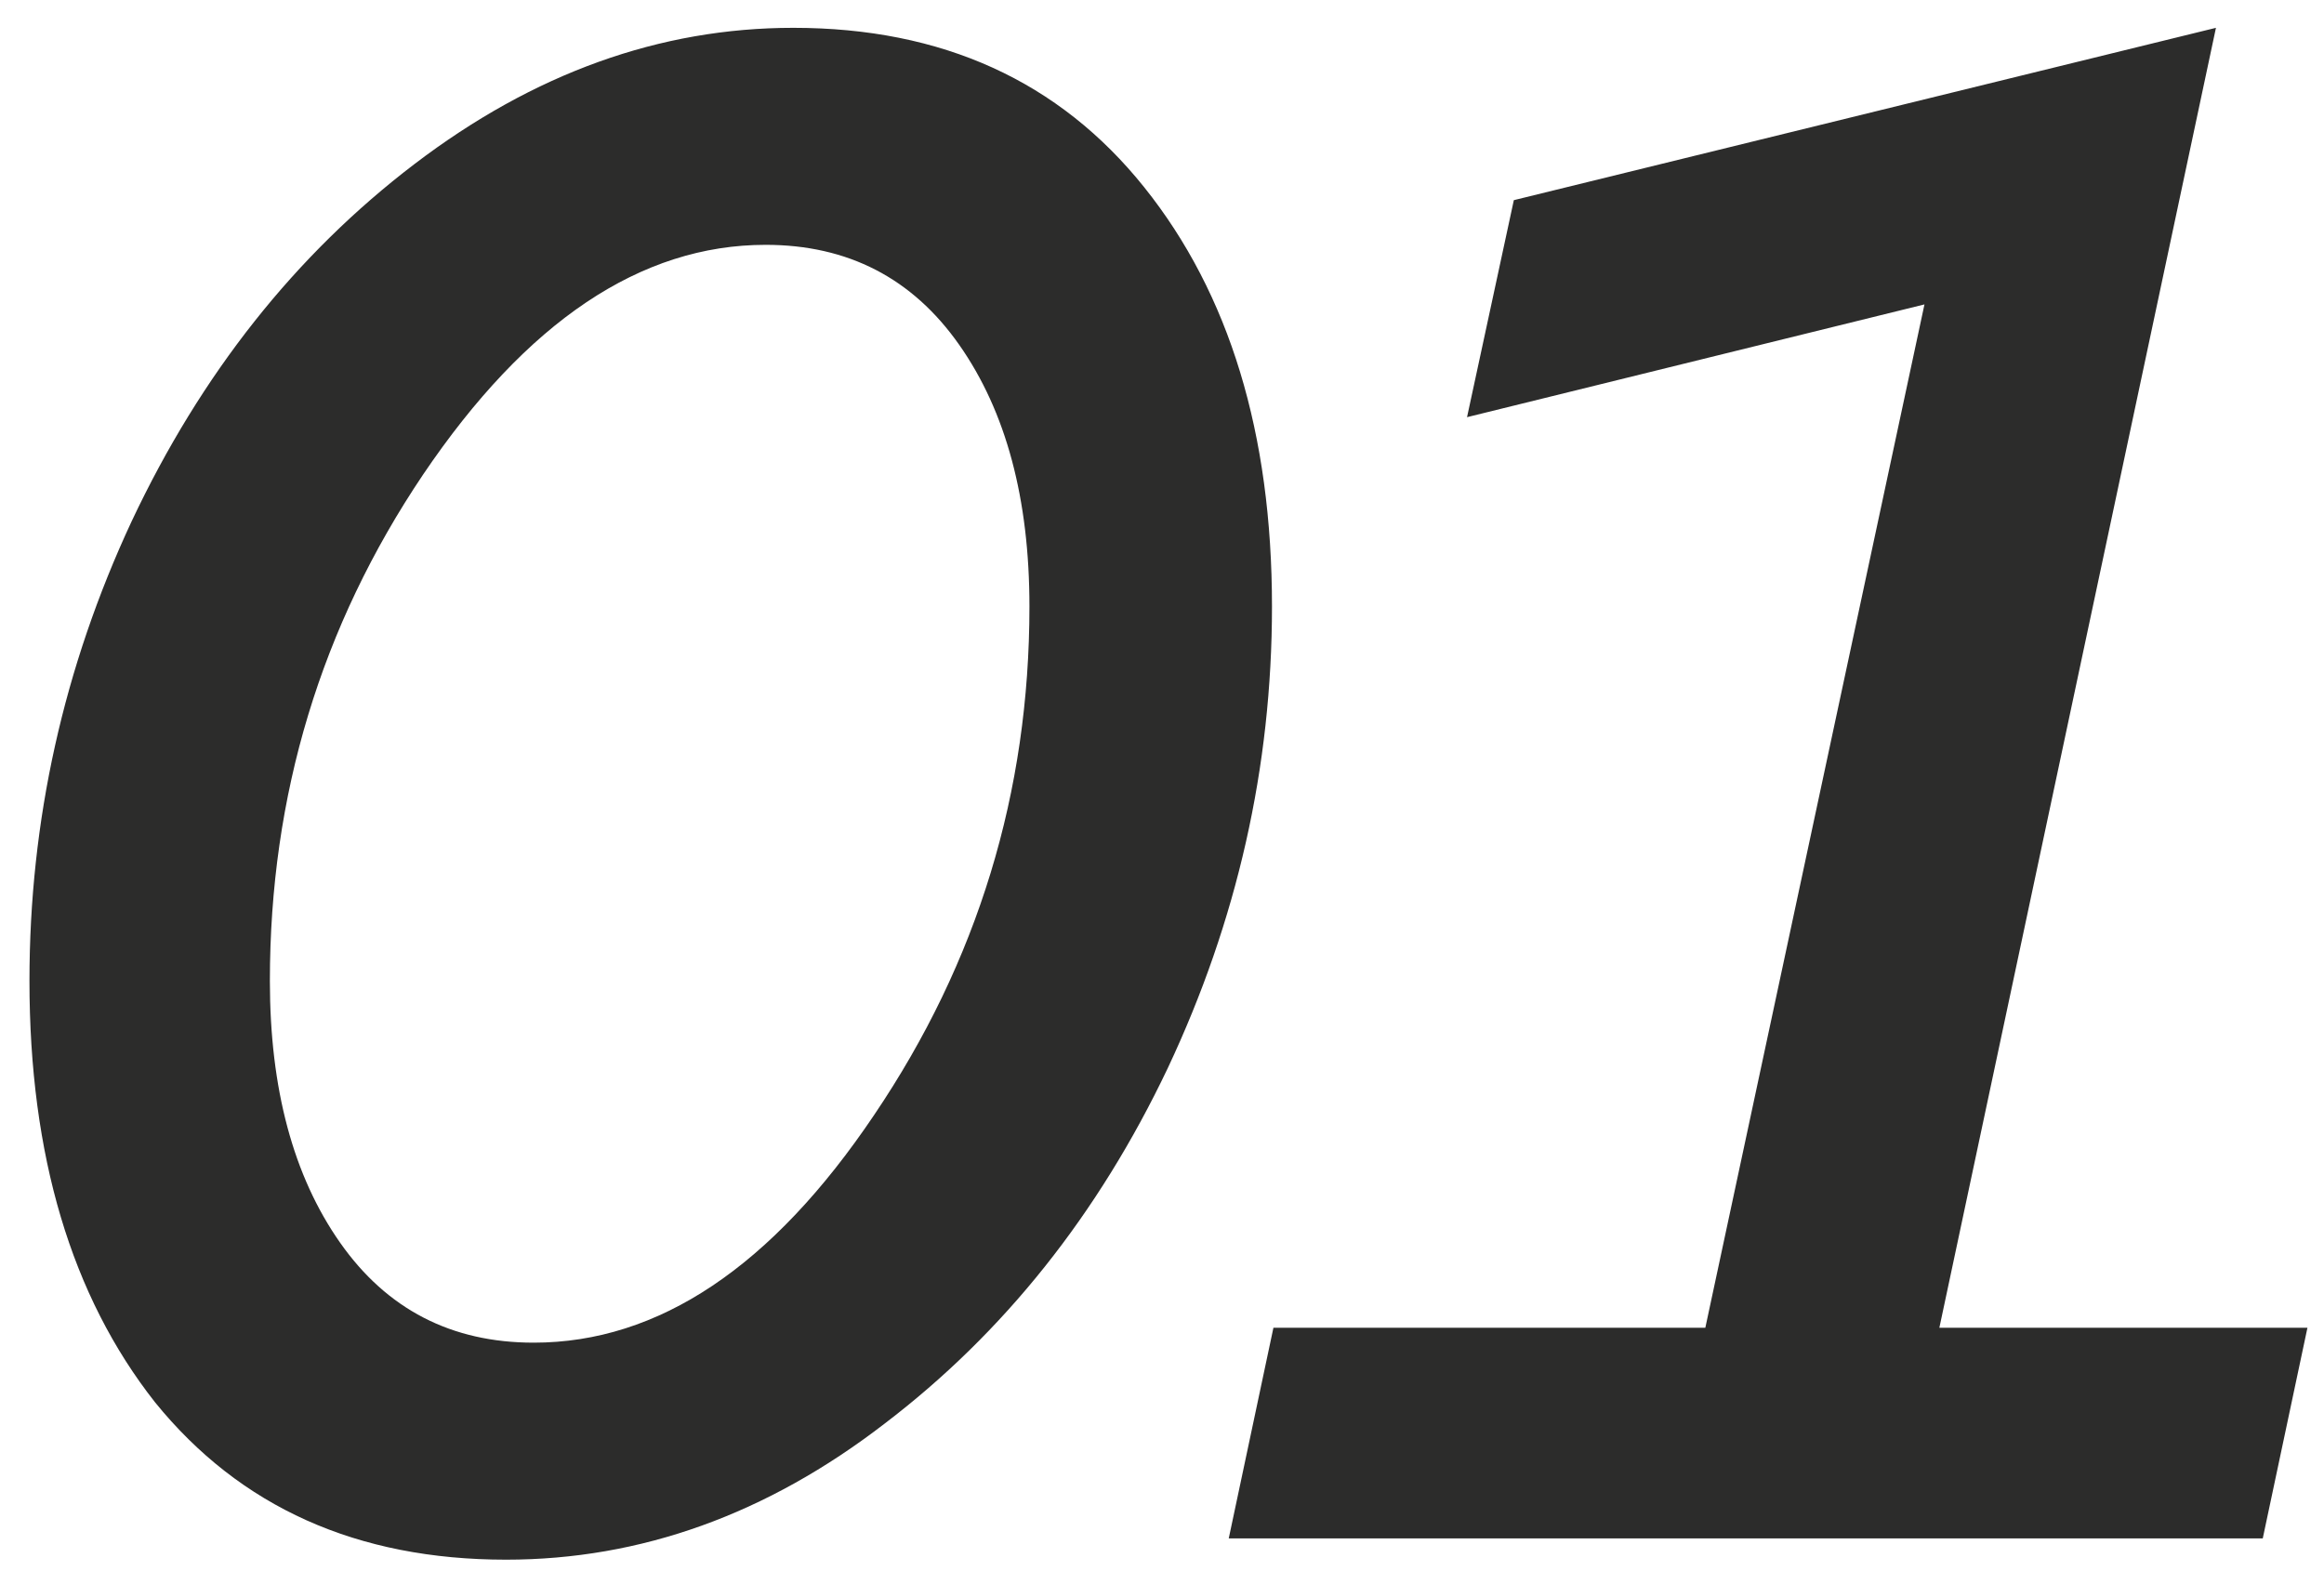
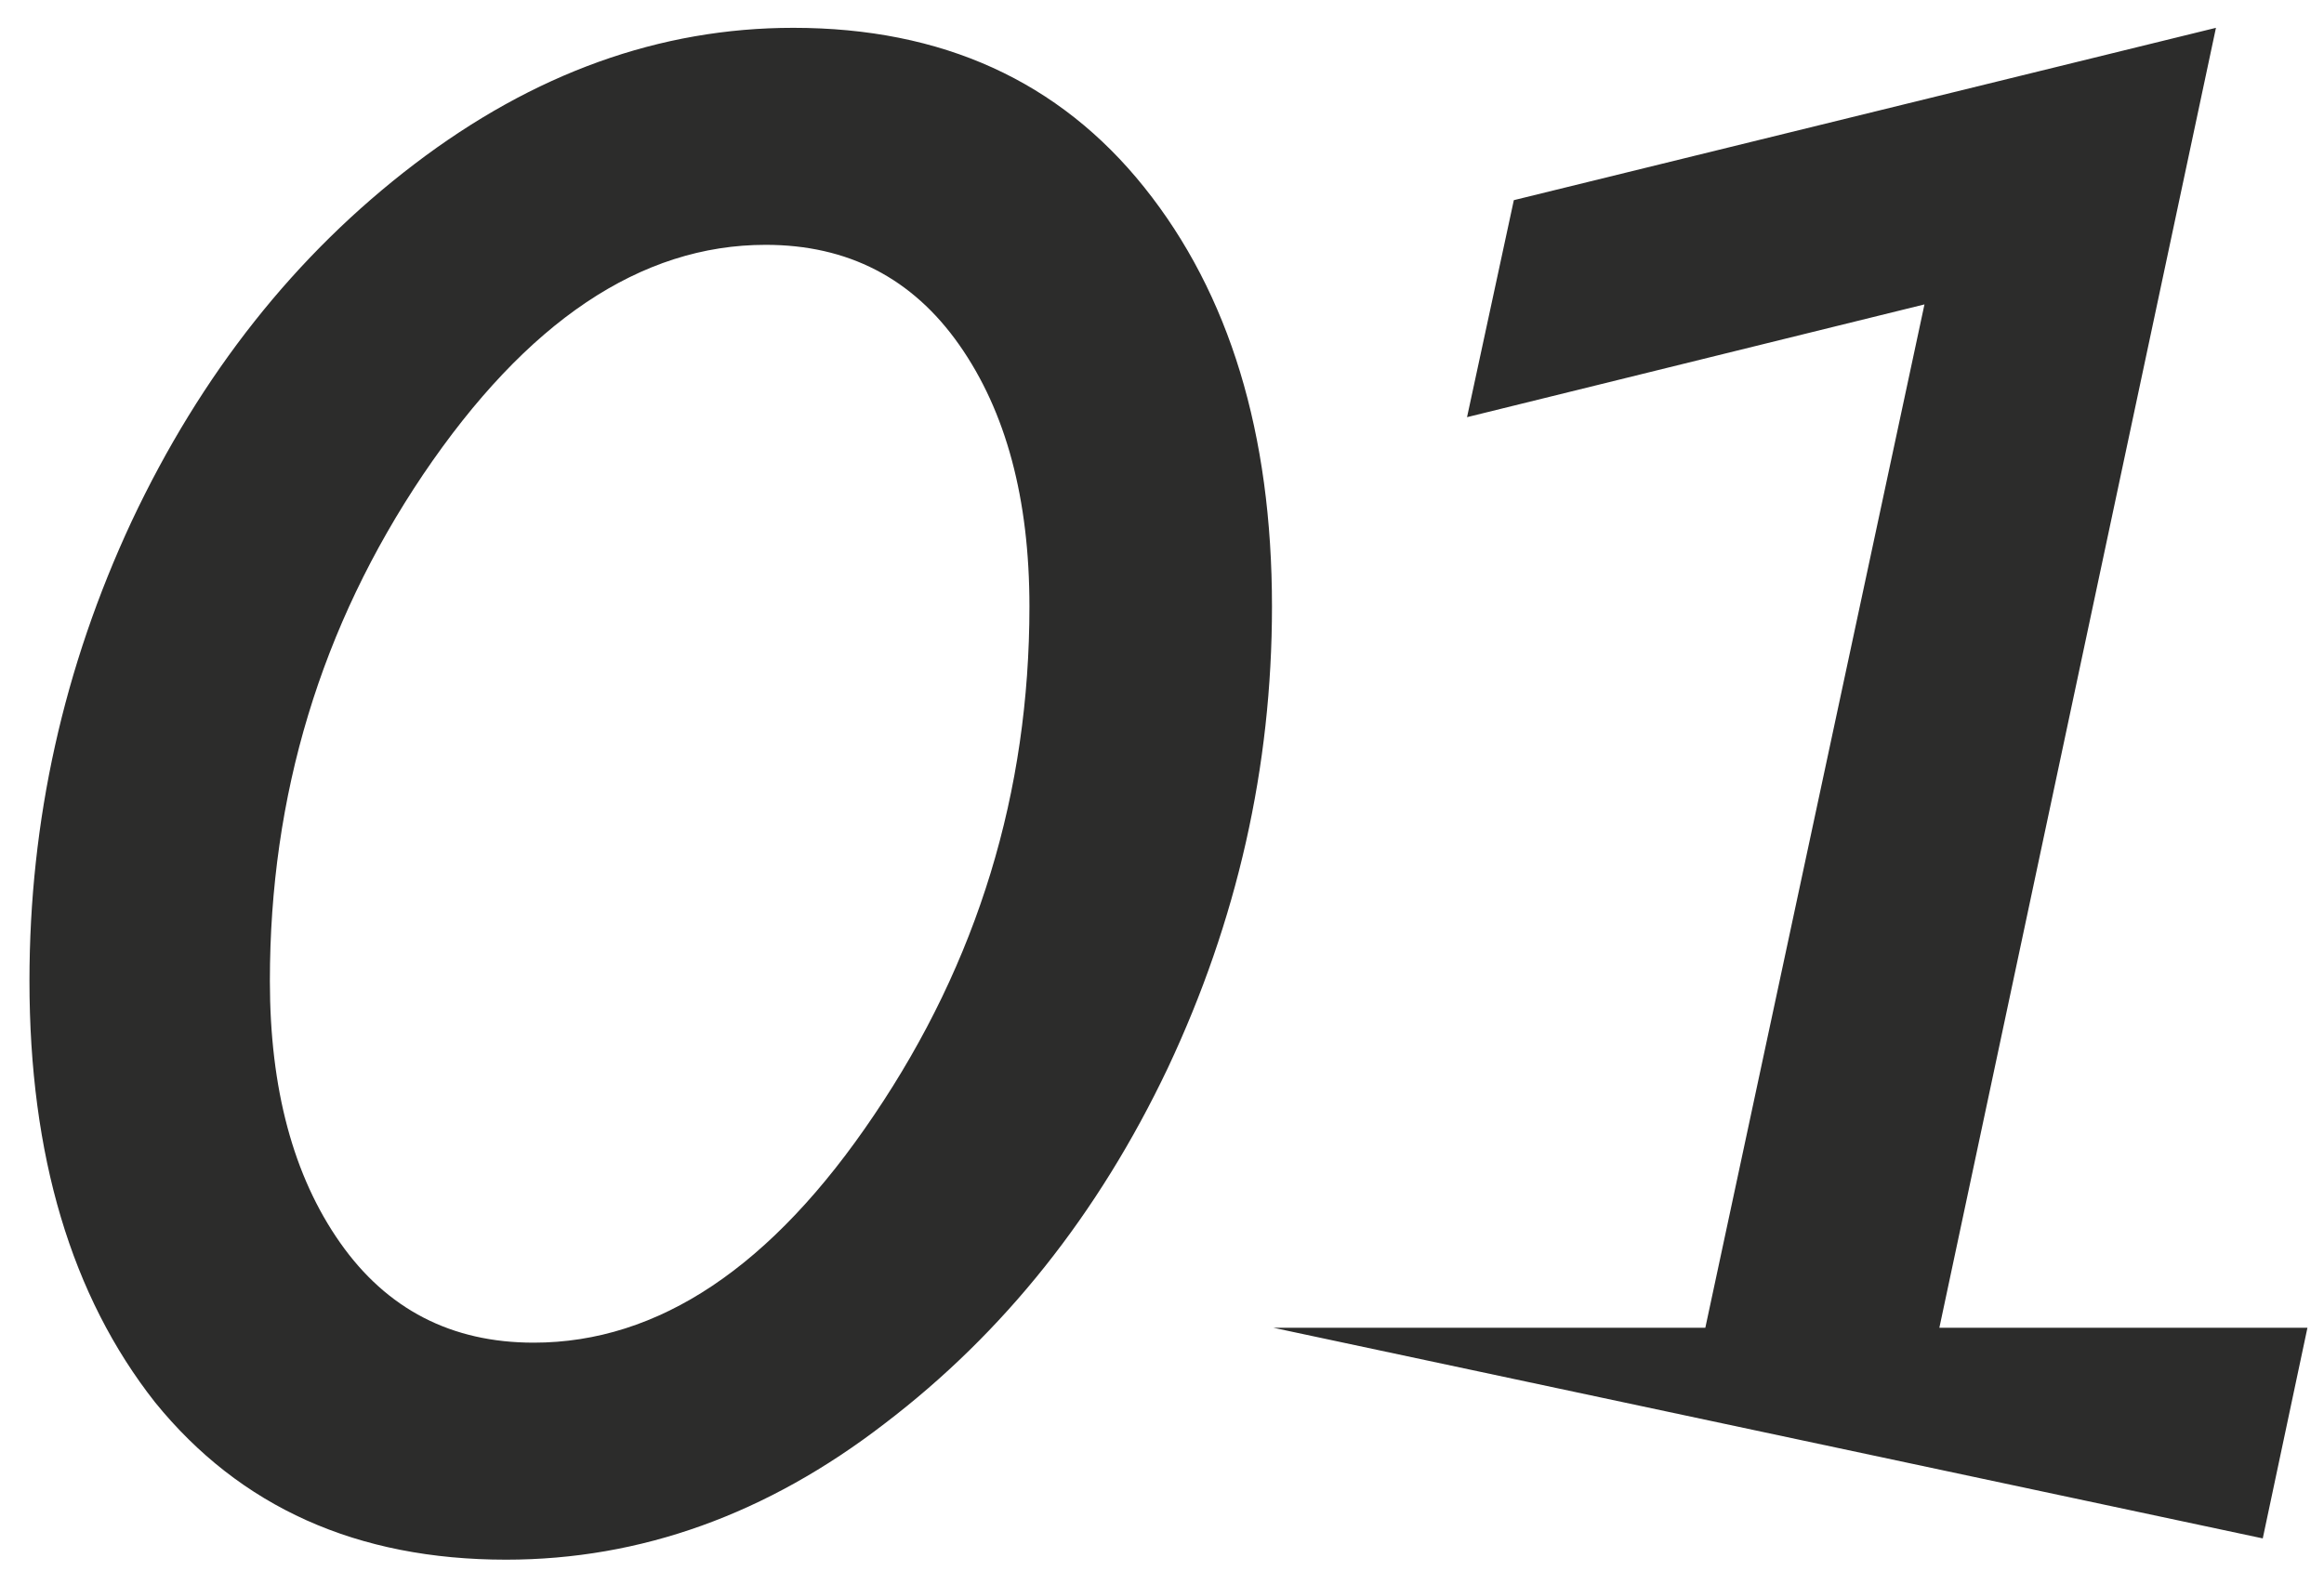
<svg xmlns="http://www.w3.org/2000/svg" width="71" height="48" viewBox="0 0 71 48" fill="none">
-   <path d="M0.9 29.97C0.9 25.073 1.94 20.393 4.02 15.93C6.143 11.423 9.025 7.783 12.665 5.01C16.305 2.237 20.162 0.85 24.235 0.85C28.785 0.85 32.36 2.475 34.96 5.725C37.56 8.975 38.86 13.243 38.86 18.53C38.86 23.427 37.798 28.128 35.675 32.635C33.552 37.098 30.67 40.717 27.03 43.49C23.433 46.263 19.577 47.65 15.46 47.65C10.91 47.65 7.335 46.047 4.735 42.84C2.178 39.59 0.9 35.3 0.9 29.97ZM8.245 29.97C8.245 33.263 8.96 35.928 10.39 37.965C11.82 40.002 13.792 41.02 16.305 41.02C20.118 41.02 23.585 38.702 26.705 34.065C29.868 29.385 31.45 24.207 31.45 18.53C31.45 15.237 30.735 12.572 29.305 10.535C27.875 8.498 25.903 7.48 23.39 7.48C19.577 7.48 16.088 9.82 12.925 14.5C9.805 19.137 8.245 24.293 8.245 29.97ZM67.699 0.85L59.249 40.565H70.494L69.129 47H37.539L38.904 40.565H52.099L58.794 9.3L44.819 12.745L46.249 6.115L67.699 0.85Z" fill="#2C2C2B" />
+   <path d="M0.9 29.97C0.9 25.073 1.94 20.393 4.02 15.93C6.143 11.423 9.025 7.783 12.665 5.01C16.305 2.237 20.162 0.85 24.235 0.85C28.785 0.85 32.36 2.475 34.96 5.725C37.56 8.975 38.86 13.243 38.86 18.53C38.86 23.427 37.798 28.128 35.675 32.635C33.552 37.098 30.67 40.717 27.03 43.49C23.433 46.263 19.577 47.65 15.46 47.65C10.91 47.65 7.335 46.047 4.735 42.84C2.178 39.59 0.9 35.3 0.9 29.97ZM8.245 29.97C8.245 33.263 8.96 35.928 10.39 37.965C11.82 40.002 13.792 41.02 16.305 41.02C20.118 41.02 23.585 38.702 26.705 34.065C29.868 29.385 31.45 24.207 31.45 18.53C31.45 15.237 30.735 12.572 29.305 10.535C27.875 8.498 25.903 7.48 23.39 7.48C19.577 7.48 16.088 9.82 12.925 14.5C9.805 19.137 8.245 24.293 8.245 29.97ZM67.699 0.85L59.249 40.565H70.494L69.129 47L38.904 40.565H52.099L58.794 9.3L44.819 12.745L46.249 6.115L67.699 0.85Z" fill="#2C2C2B" />
</svg>